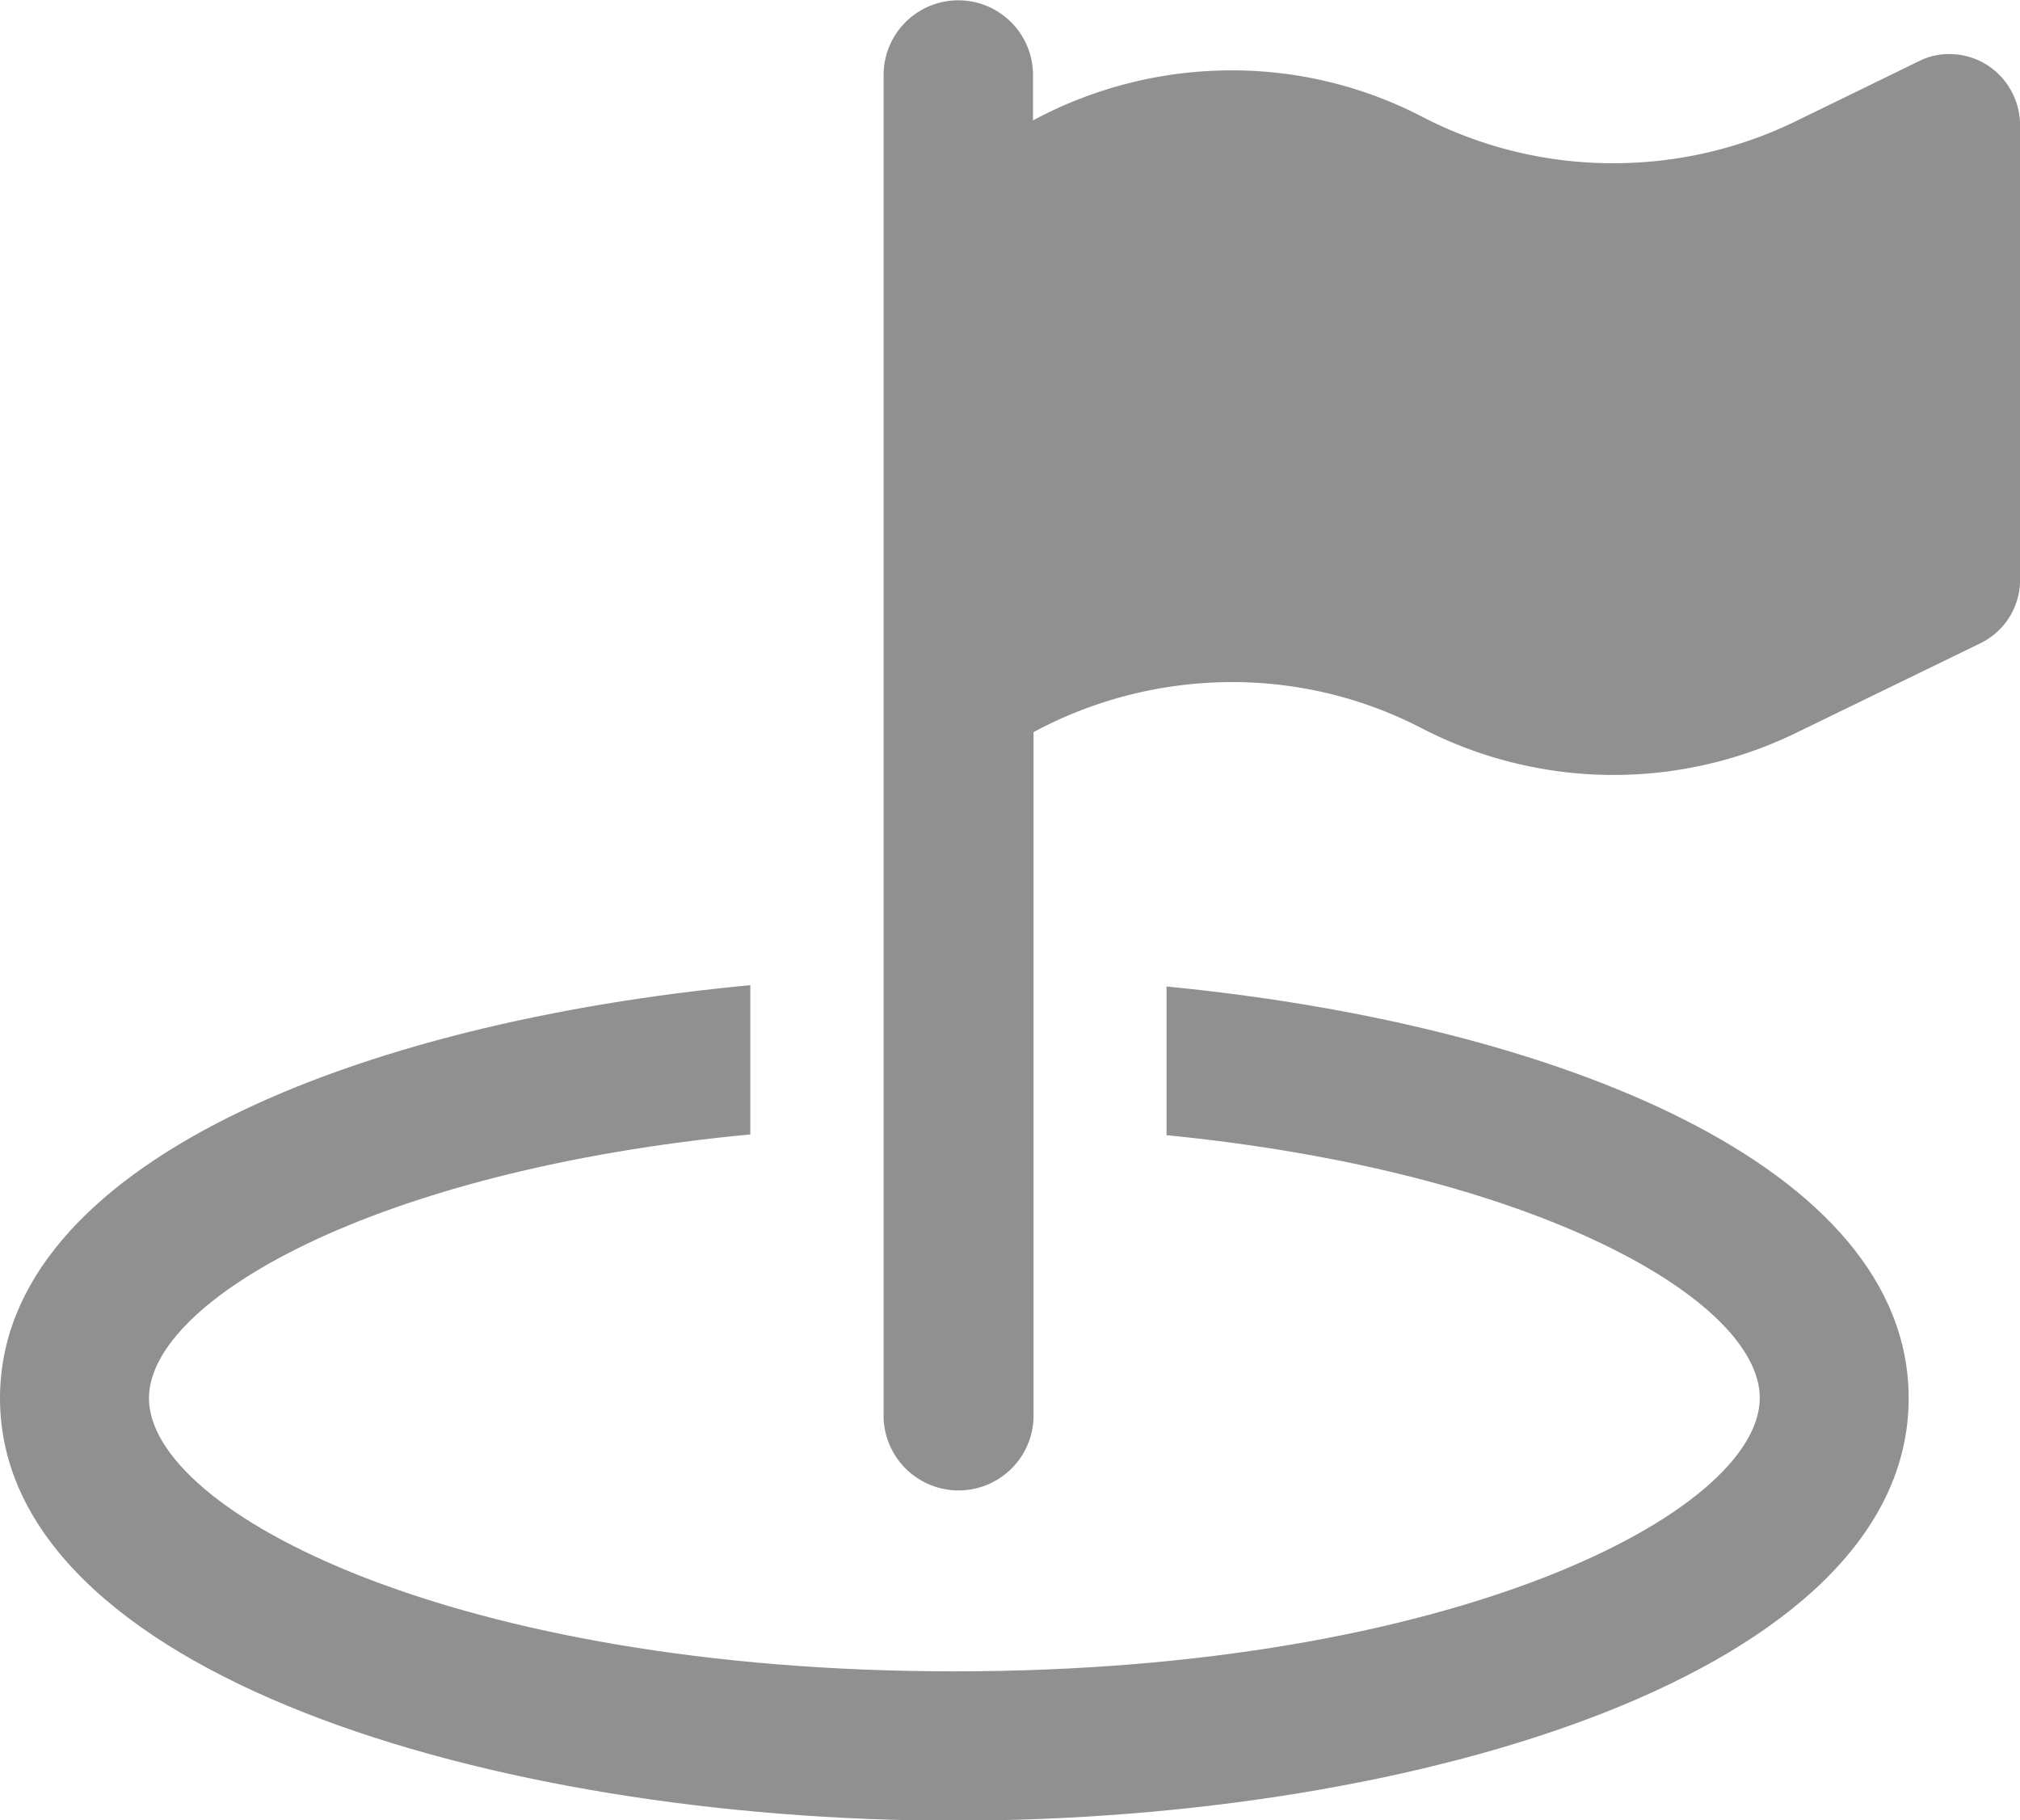
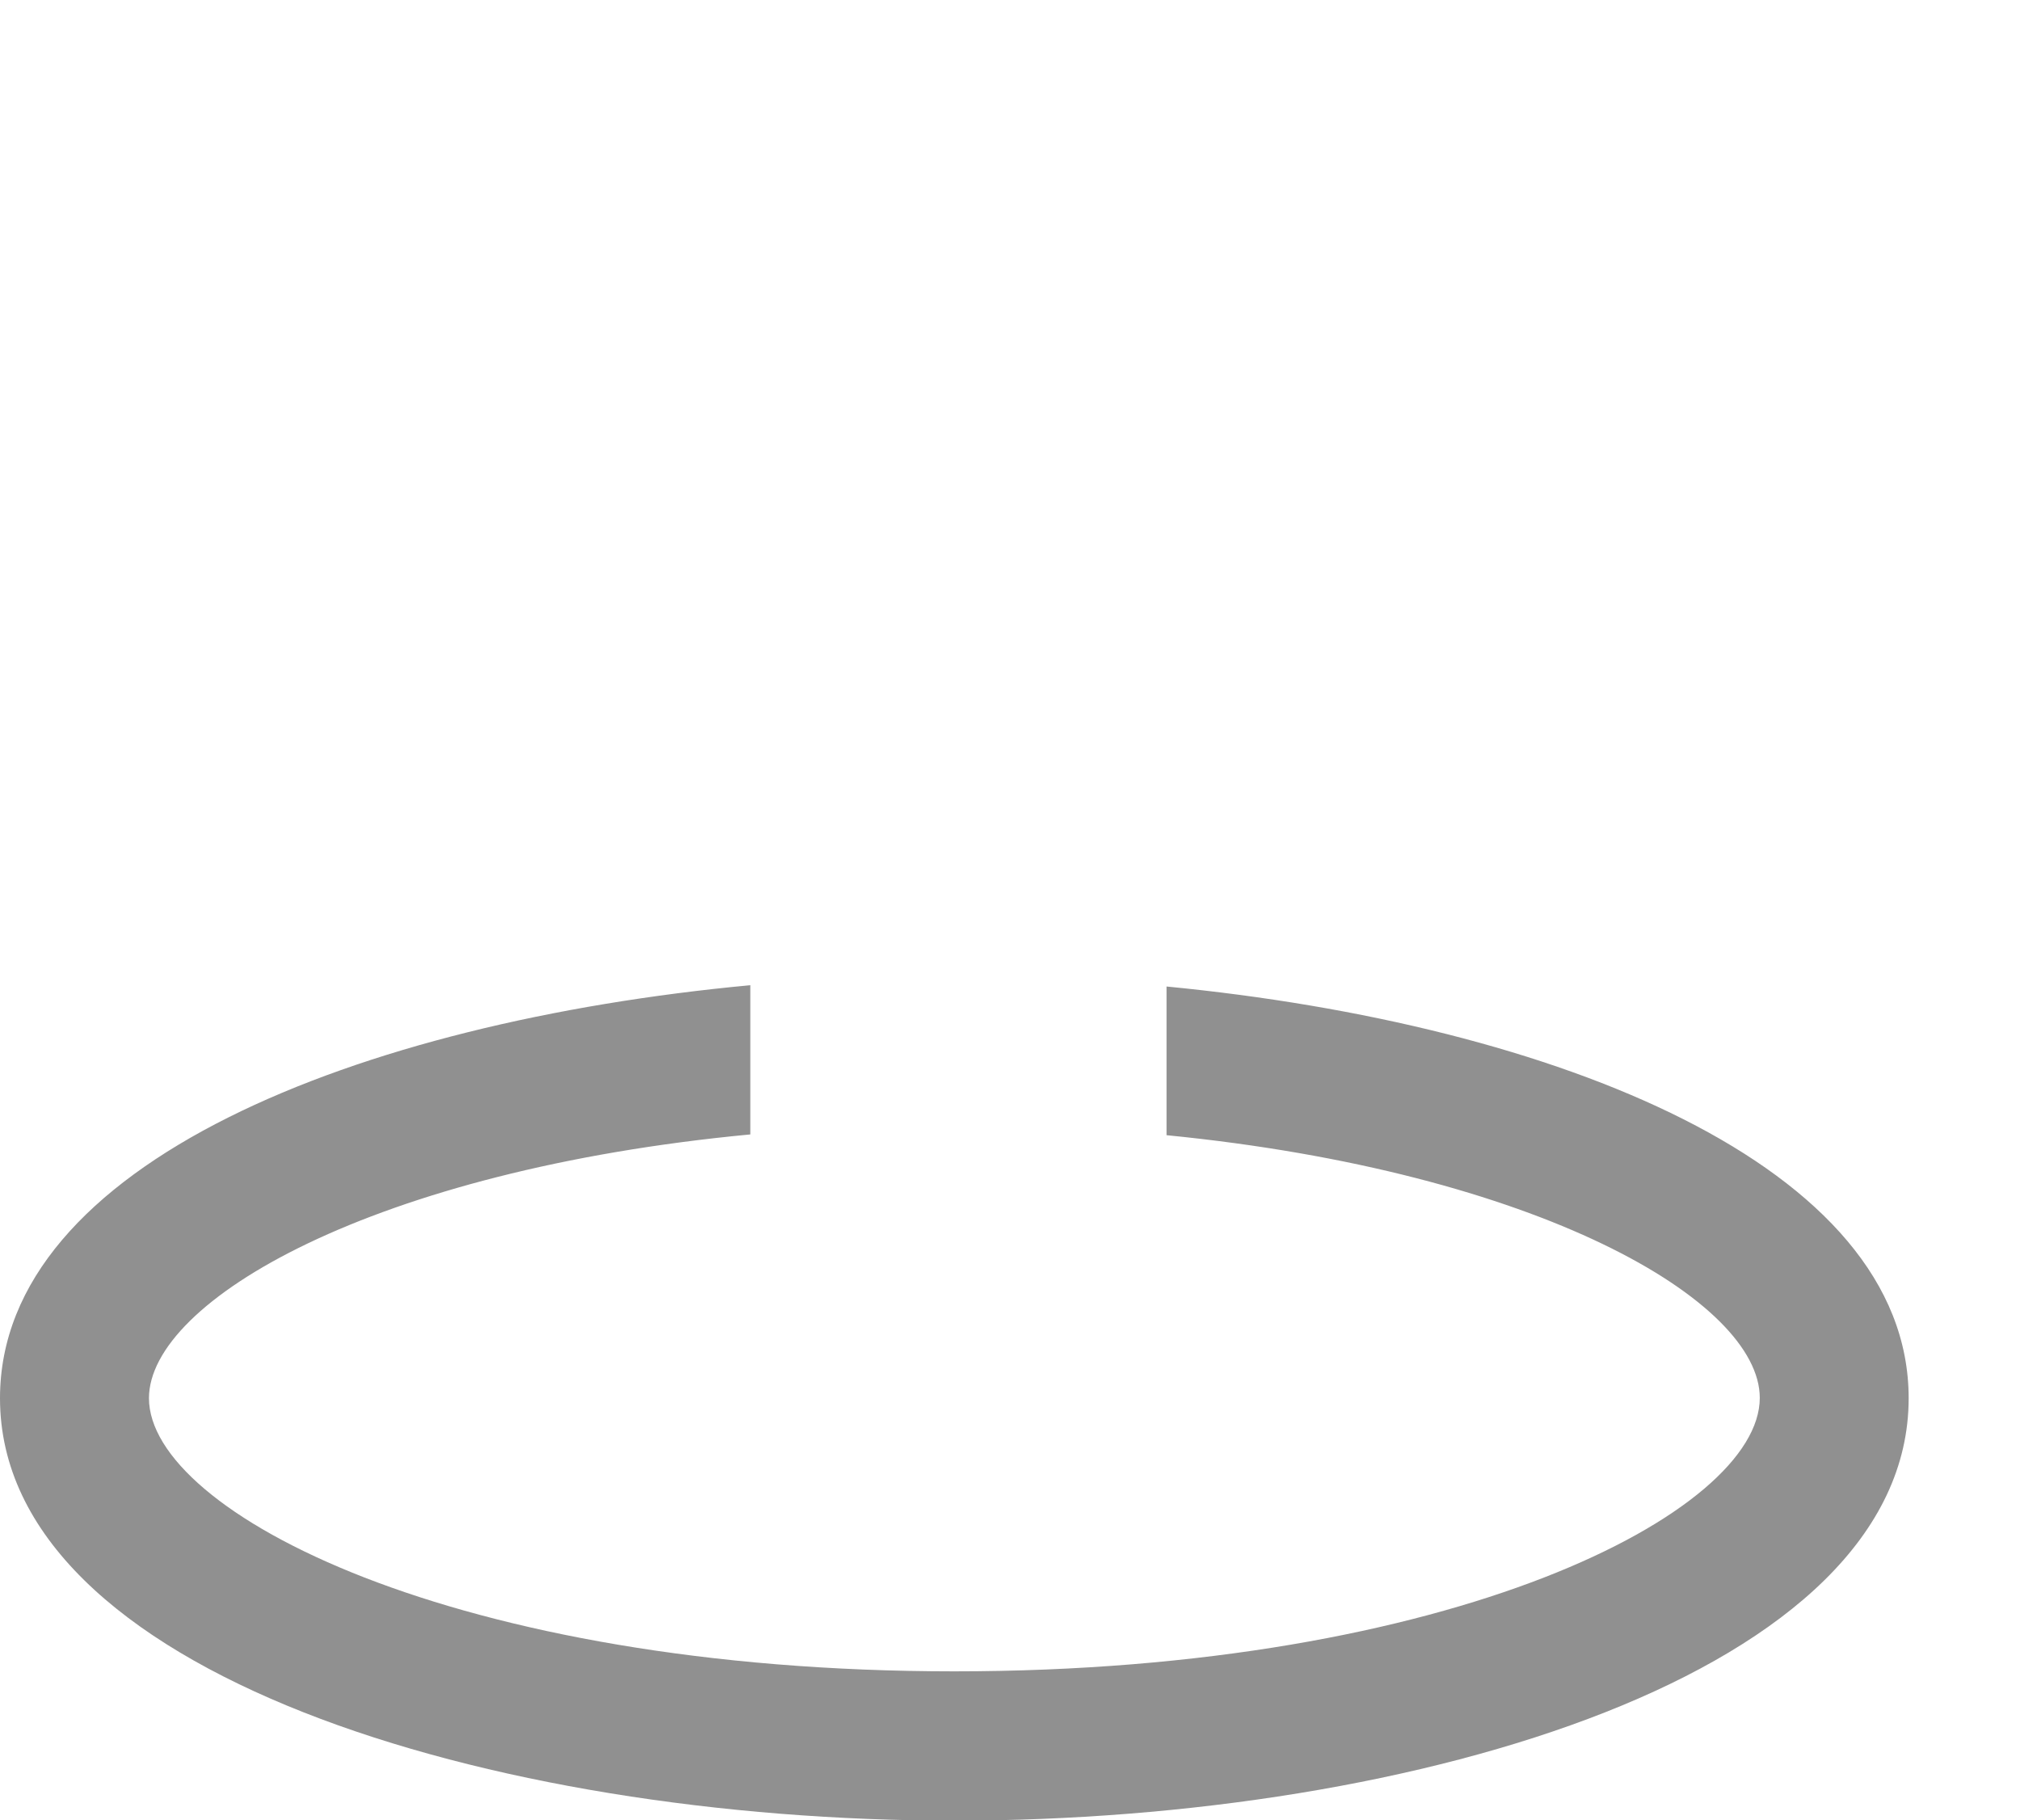
<svg xmlns="http://www.w3.org/2000/svg" viewBox="-17330 853 26.416 23.8">
  <defs>
    <style>
      .cls-1 {
        fill: #909090;
      }
    </style>
  </defs>
  <g id="Group_141" data-name="Group 141" transform="translate(-17330 853)">
    <path id="Path_170" data-name="Path 170" class="cls-1" d="M15.255,193.113v1.948c4.863.48,7.758,2.168,7.758,3.435,0,1.494-4.009,3.575-10.533,3.575S1.948,199.991,1.948,198.5c0-1.274,2.935-2.982,7.864-3.449V193.1C4.683,193.58,0,195.435,0,198.5c0,3.589,6.43,5.523,12.48,5.523s12.48-1.934,12.48-5.523c0-3.042-4.616-4.889-9.705-5.383Zm0,0" transform="translate(0 -180.219)" />
-     <path id="Path_171" data-name="Path 171" class="cls-1" d="M187.628.847a.916.916,0,0,0-.487-.14.859.859,0,0,0-.4.093l-1.614.787a5.433,5.433,0,0,1-2.381.547,5.408,5.408,0,0,1-2.5-.607,5.4,5.4,0,0,0-2.495-.607,5.487,5.487,0,0,0-2.595.654V.981a.977.977,0,1,0-1.954,0V18.537a.981.981,0,0,0,1.961,0V9.572a5.487,5.487,0,0,1,2.595-.654,5.375,5.375,0,0,1,2.488.607,5.457,5.457,0,0,0,4.883.06l2.415-1.174a.923.923,0,0,0,.52-.82V1.628a.937.937,0,0,0-.434-.78Zm0,0" transform="translate(-161.647)" />
  </g>
</svg>